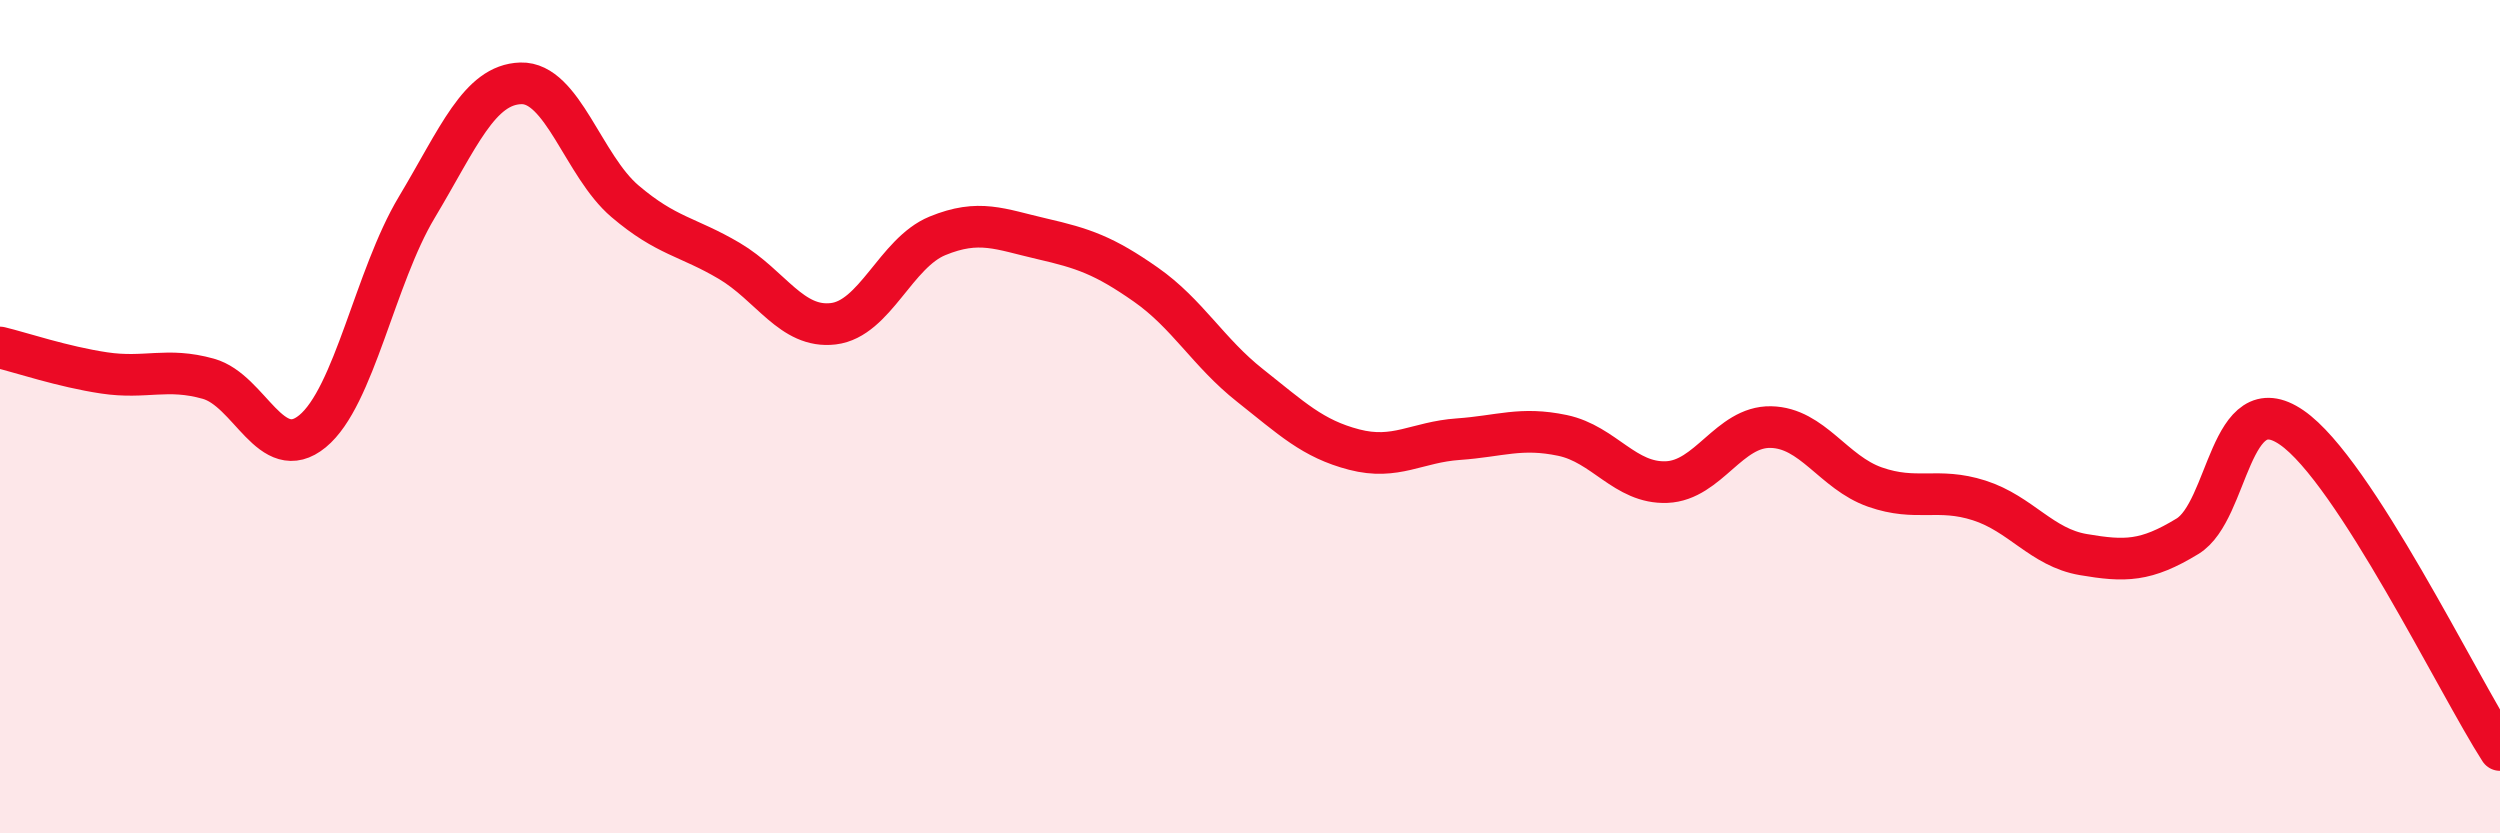
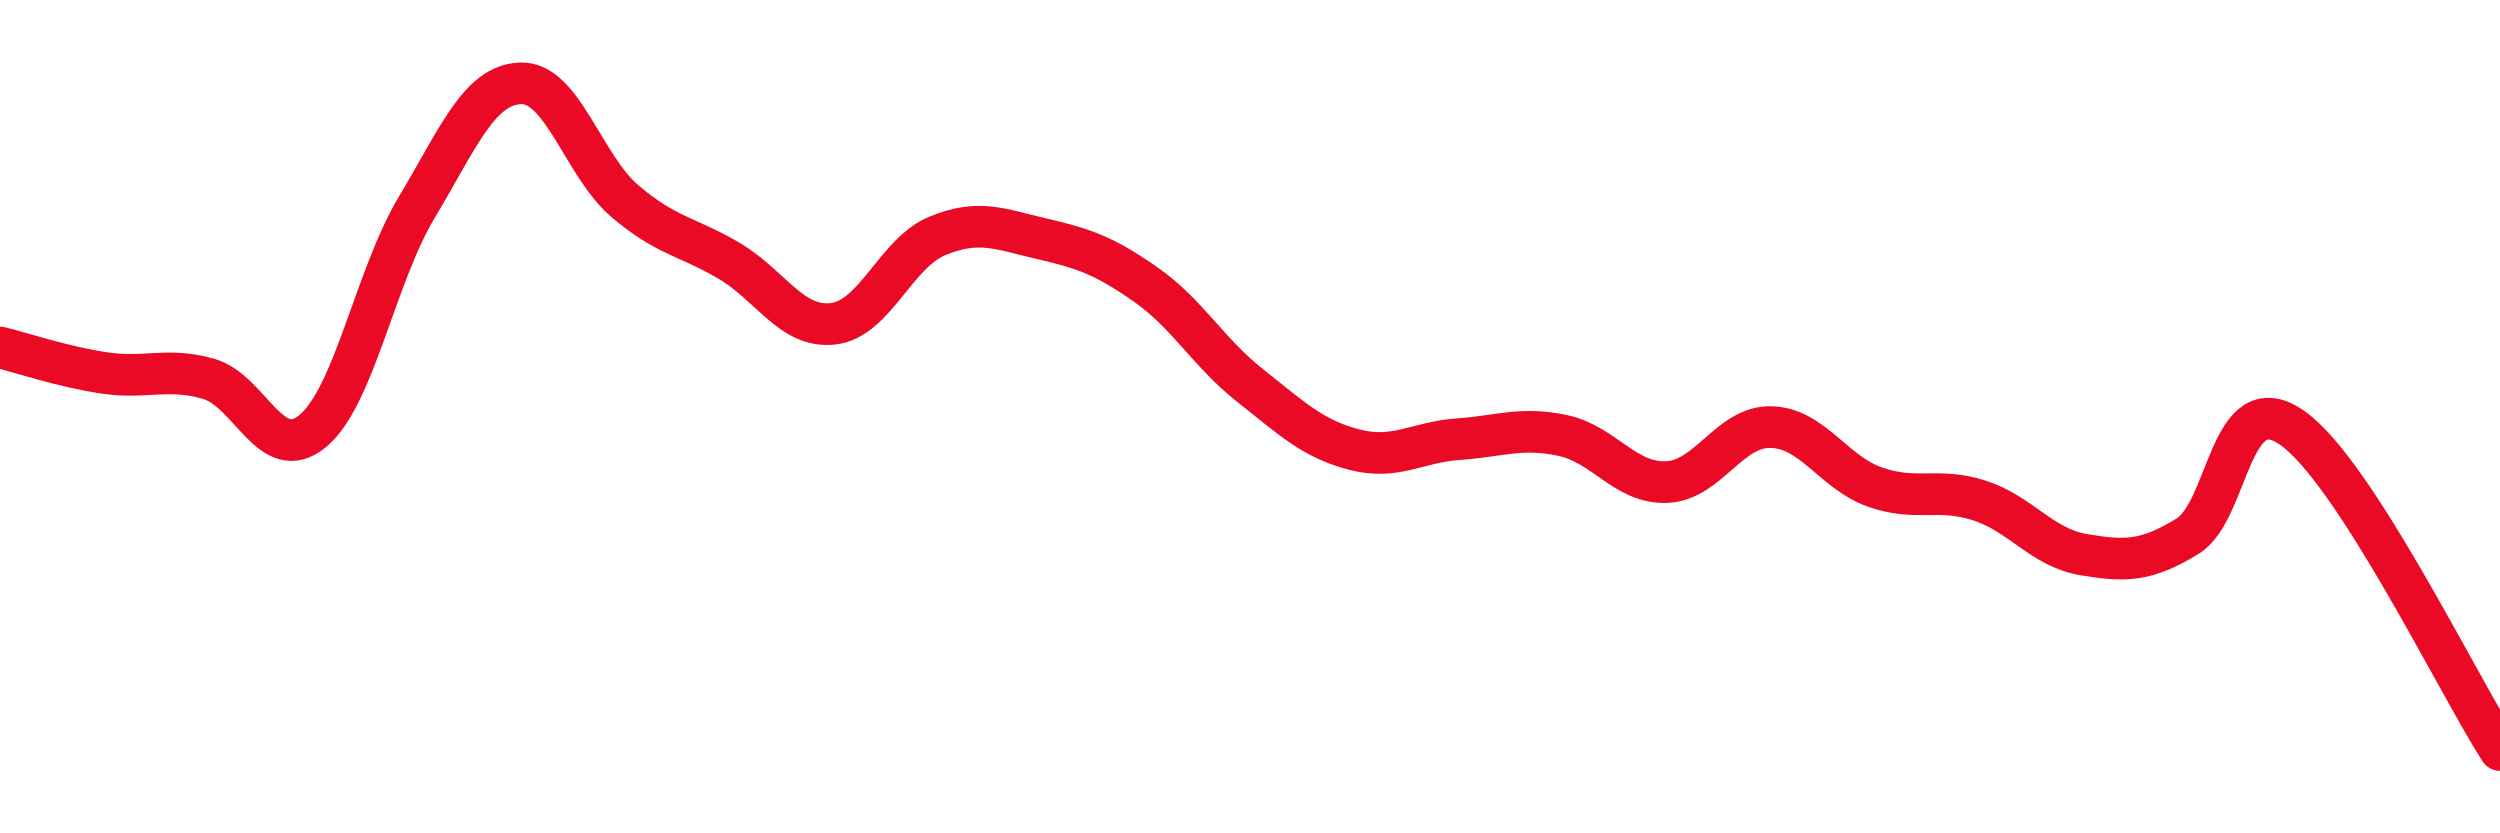
<svg xmlns="http://www.w3.org/2000/svg" width="60" height="20" viewBox="0 0 60 20">
-   <path d="M 0,8.34 C 0.5,8.46 1.5,8.8 2.5,8.95 C 3.5,9.1 4,8.81 5,9.09 C 6,9.37 6.5,11.17 7.5,10.35 C 8.5,9.53 9,6.65 10,4.98 C 11,3.31 11.5,2.03 12.5,2 C 13.5,1.97 14,3.98 15,4.83 C 16,5.68 16.5,5.67 17.5,6.26 C 18.5,6.85 19,7.89 20,7.77 C 21,7.65 21.5,6.07 22.5,5.66 C 23.5,5.25 24,5.5 25,5.73 C 26,5.96 26.5,6.13 27.5,6.83 C 28.5,7.53 29,8.46 30,9.25 C 31,10.04 31.5,10.53 32.5,10.79 C 33.5,11.05 34,10.61 35,10.54 C 36,10.47 36.5,10.24 37.5,10.45 C 38.5,10.66 39,11.61 40,11.57 C 41,11.53 41.5,10.23 42.5,10.25 C 43.5,10.27 44,11.34 45,11.69 C 46,12.04 46.5,11.69 47.5,12.01 C 48.5,12.33 49,13.14 50,13.31 C 51,13.48 51.5,13.48 52.5,12.87 C 53.5,12.26 53.5,9.23 55,10.26 C 56.5,11.29 59,16.45 60,18L60 20L0 20Z" fill="#EB0A25" opacity="0.1" stroke-linecap="round" stroke-linejoin="round" />
  <path d="M 0,8.34 C 0.5,8.46 1.5,8.8 2.5,8.95 C 3.5,9.1 4,8.81 5,9.09 C 6,9.37 6.5,11.17 7.5,10.35 C 8.5,9.53 9,6.65 10,4.98 C 11,3.31 11.5,2.03 12.5,2 C 13.5,1.97 14,3.98 15,4.83 C 16,5.68 16.5,5.67 17.5,6.26 C 18.5,6.85 19,7.89 20,7.77 C 21,7.65 21.5,6.07 22.5,5.66 C 23.5,5.25 24,5.5 25,5.73 C 26,5.96 26.5,6.13 27.5,6.83 C 28.5,7.53 29,8.46 30,9.25 C 31,10.04 31.5,10.53 32.5,10.79 C 33.5,11.05 34,10.61 35,10.54 C 36,10.47 36.5,10.24 37.5,10.45 C 38.5,10.66 39,11.61 40,11.57 C 41,11.53 41.5,10.23 42.5,10.25 C 43.5,10.27 44,11.34 45,11.69 C 46,12.04 46.5,11.69 47.5,12.01 C 48.5,12.33 49,13.14 50,13.31 C 51,13.48 51.5,13.48 52.5,12.87 C 53.5,12.26 53.5,9.23 55,10.26 C 56.5,11.29 59,16.45 60,18" stroke="#EB0A25" stroke-width="1" fill="none" stroke-linecap="round" stroke-linejoin="round" />
</svg>